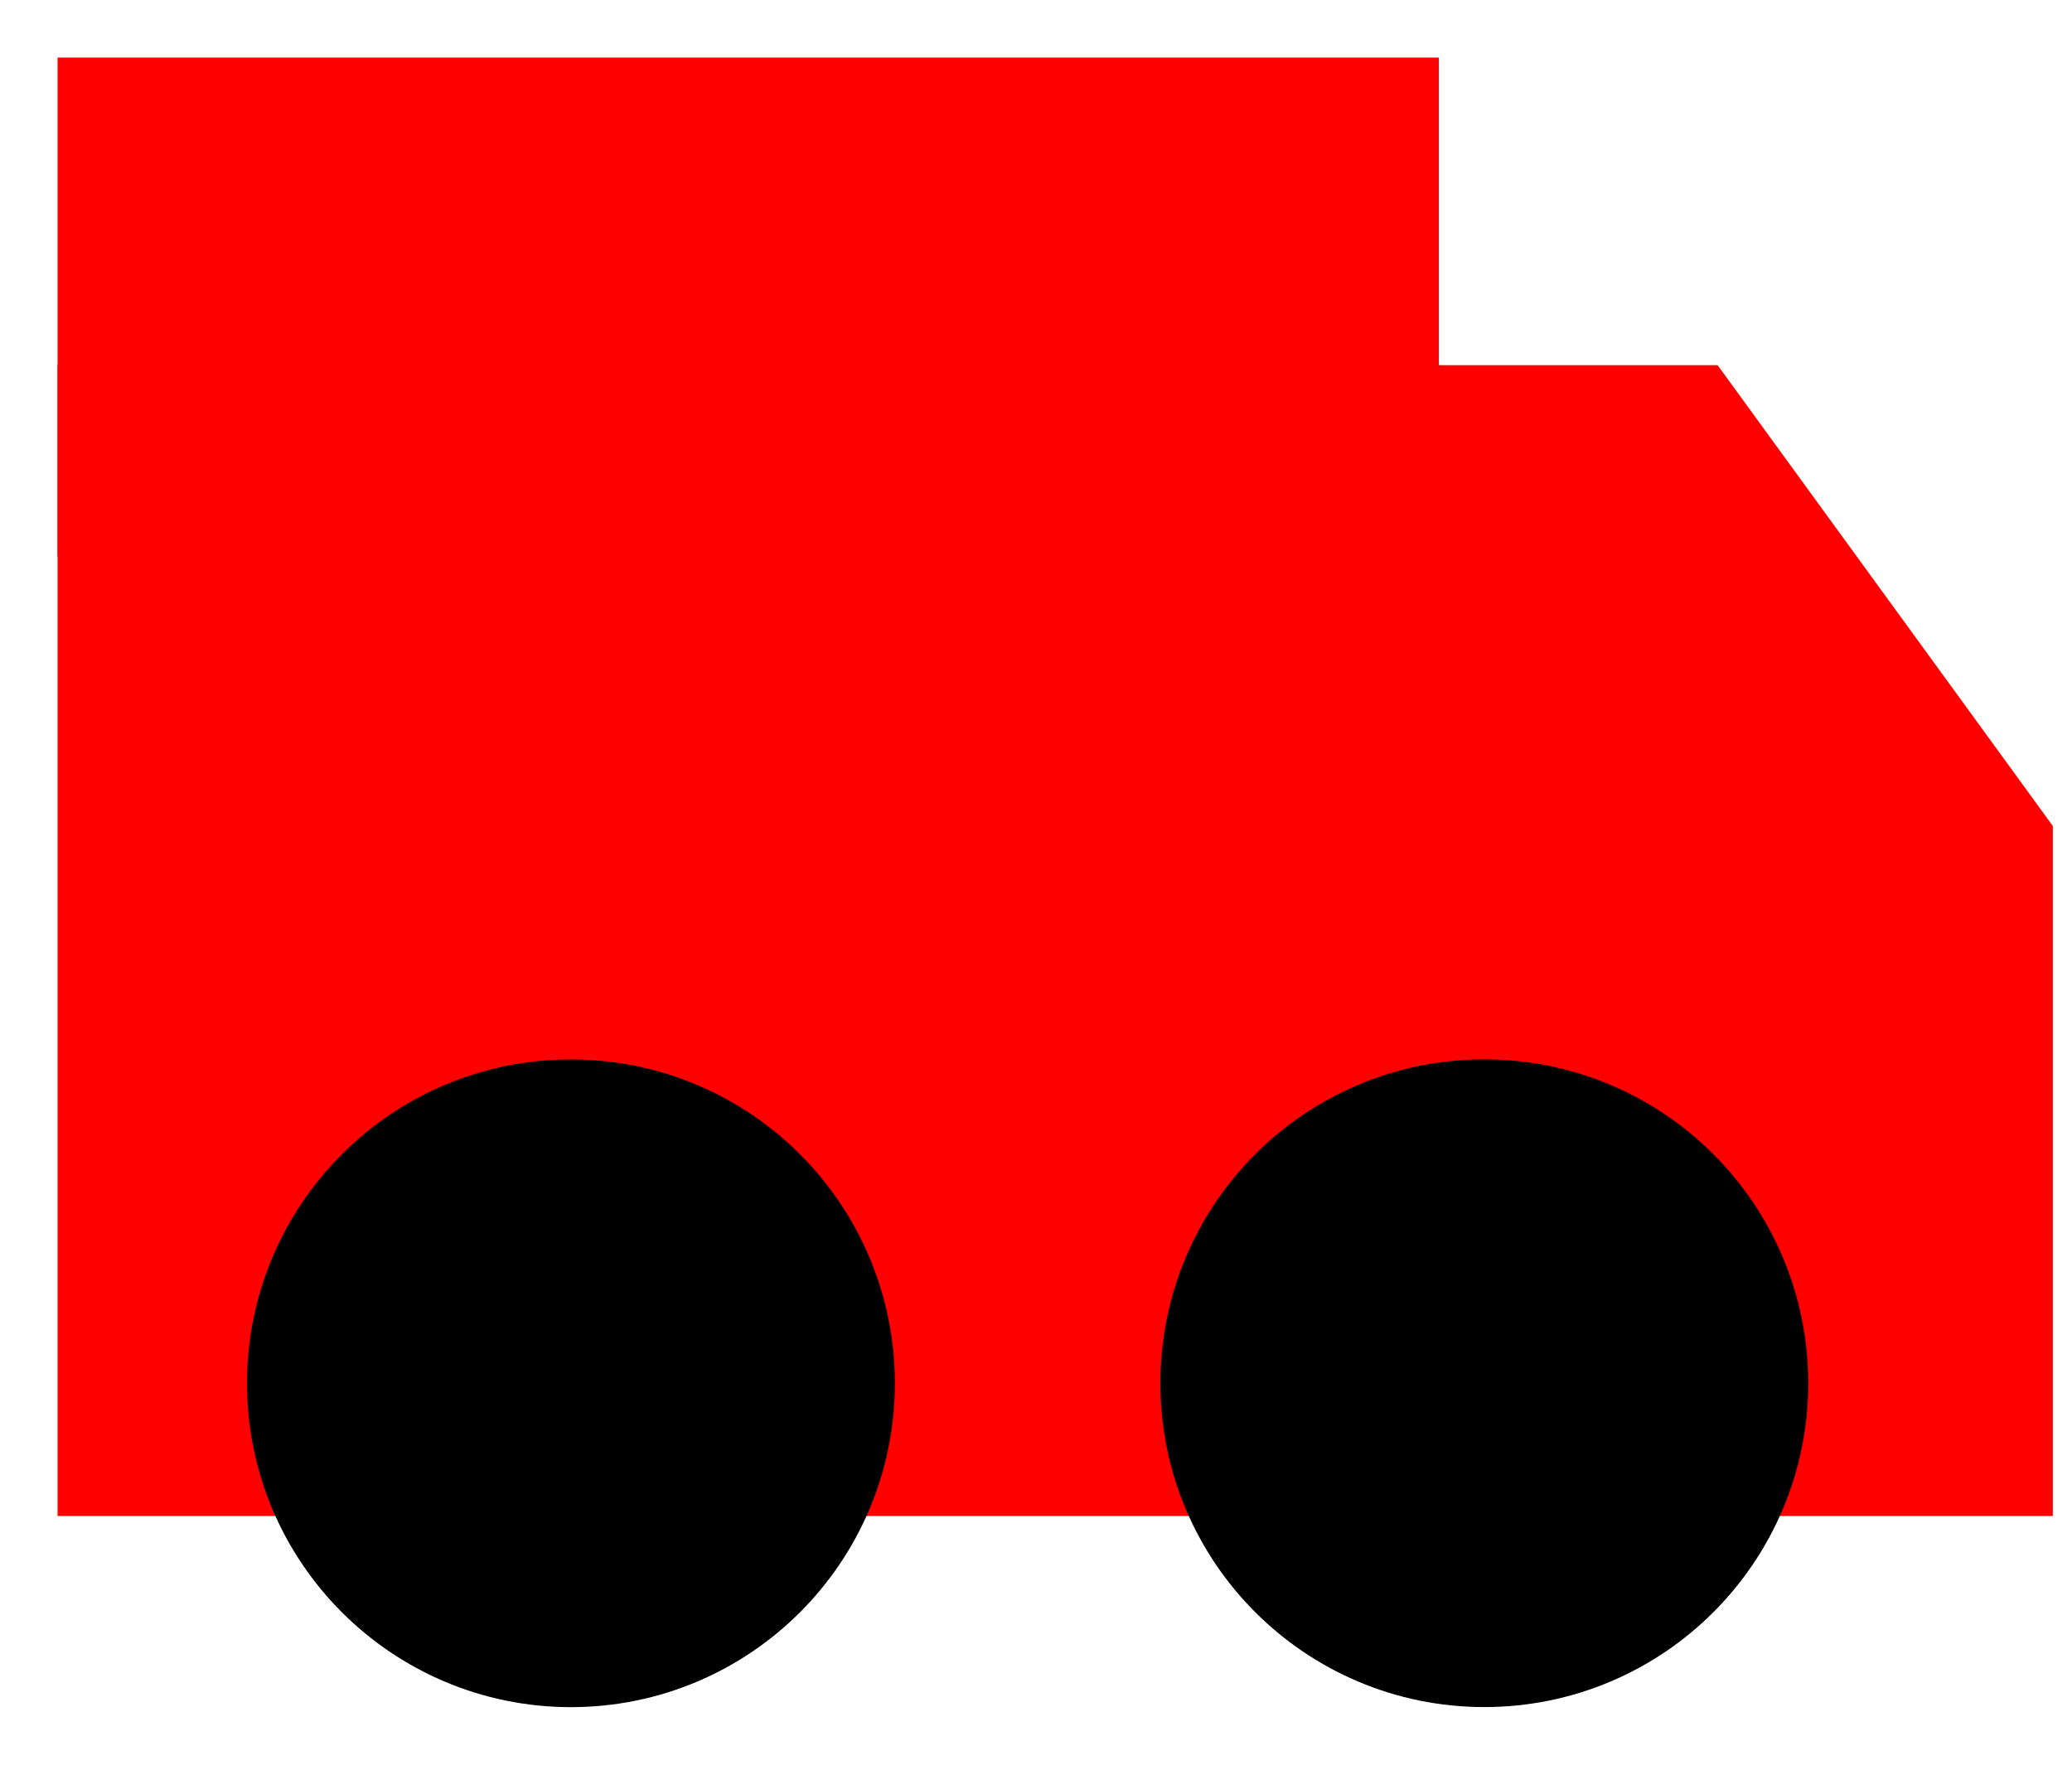
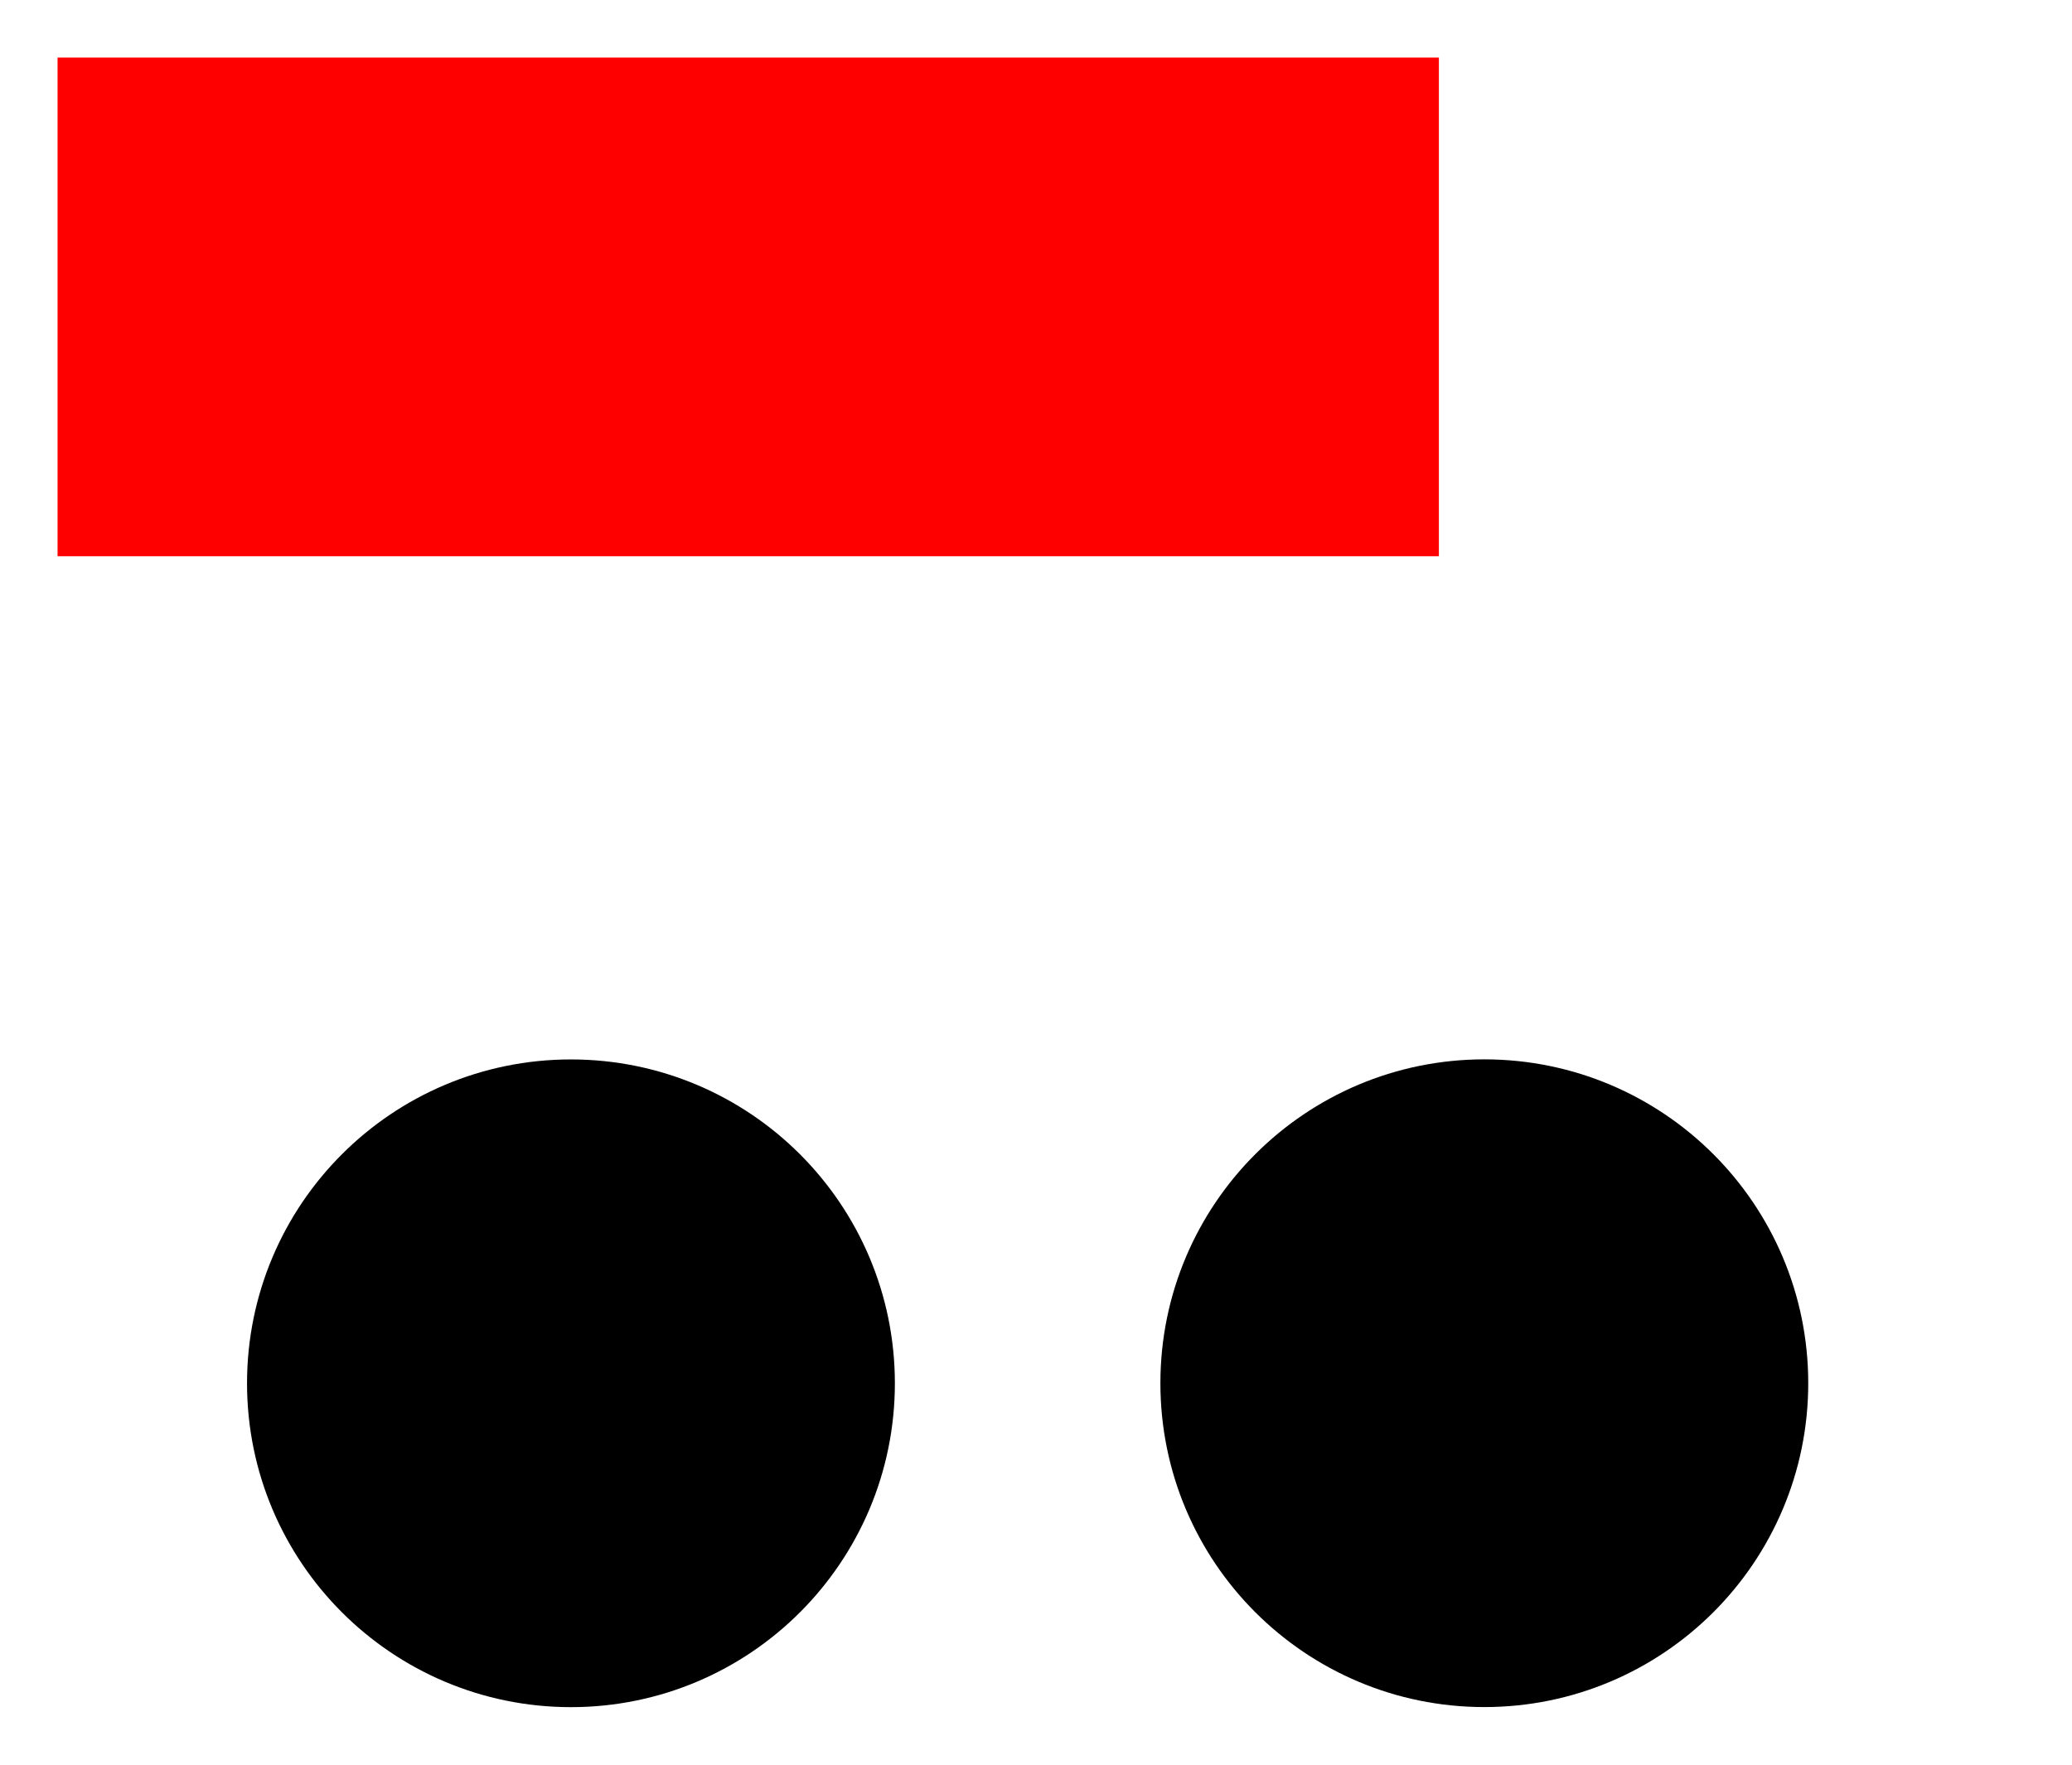
<svg xmlns="http://www.w3.org/2000/svg" viewBox="1986.5 2488.5 27 23" width="27" height="23" data-guides="{&quot;vertical&quot;:[],&quot;horizontal&quot;:[]}">
-   <path fill="#ff0000" stroke="#ff0000" fill-opacity="1" stroke-width="1.5" stroke-opacity="1" id="tSvg12a8fc599de" title="Path 15" d="M 2008.5 2494.009 C 2008.5 2494.009 1988.027 2494.009 1988.027 2494.009C 1988.027 2494.009 1988 2494.009 1988 2494.009C 1988 2494.009 1988 2507.509 1988 2507.509C 1988 2507.509 2012.5 2507.509 2012.5 2507.509C 2012.5 2507.509 2012.5 2499.509 2012.5 2499.509C 2012.5 2499.509 2008.5 2494.009 2008.5 2494.009Z" style="" />
  <path fill="#ff0000" stroke="#ff0000" fill-opacity="1" stroke-width="1.5" stroke-opacity="1" id="tSvge8afb0dce6" title="Path 20" d="M 1988 2490 C 1988 2490 2004.5 2490 2004.5 2490C 2004.5 2490 2004.5 2495 2004.5 2495C 2004.5 2495 1988 2495 1988 2495C 1988 2495 1988 2490 1988 2490Z" style="" />
-   <path fill="transparent" stroke="#000000" fill-opacity="1" stroke-width="1.5" stroke-opacity="1" id="tSvg1590f30bd3a" title="Path 16" d="" />
-   <path fill="#ff0000" stroke="#ff0000" fill-opacity="1" stroke-width="1.5" stroke-opacity="1" id="tSvg16c30e5ef36" title="Path 17" d="" />
-   <path fill="#ff0000" stroke="#ff0000" fill-opacity="1" stroke-width="1.5" stroke-opacity="1" id="tSvg26a0aaf8ce" title="Path 18" d="" />
  <ellipse color="rgb(51, 51, 51)" font-size-adjust="none" stroke-width="1.5" stroke="#000000" cx="1993.94" cy="2506.529" r="3.471" id="tSvge4c585fb56" title="Ellipse 5" fill="#000000" fill-opacity="1" stroke-opacity="1" rx="3.471" ry="3.471" style="transform: rotate(0deg); transform-origin: 1993.94px 2506.53px;" />
  <ellipse color="rgb(51, 51, 51)" font-size-adjust="none" stroke-width="1.5" stroke="#000000" cx="2005.842" cy="2506.528" r="3.471" id="tSvg18251e917ef" title="Ellipse 6" fill="#000000" fill-opacity="1" stroke-opacity="1" rx="3.471" ry="3.471" style="transform: rotate(0deg); transform-origin: 2005.84px 2506.53px;" />
  <defs />
</svg>